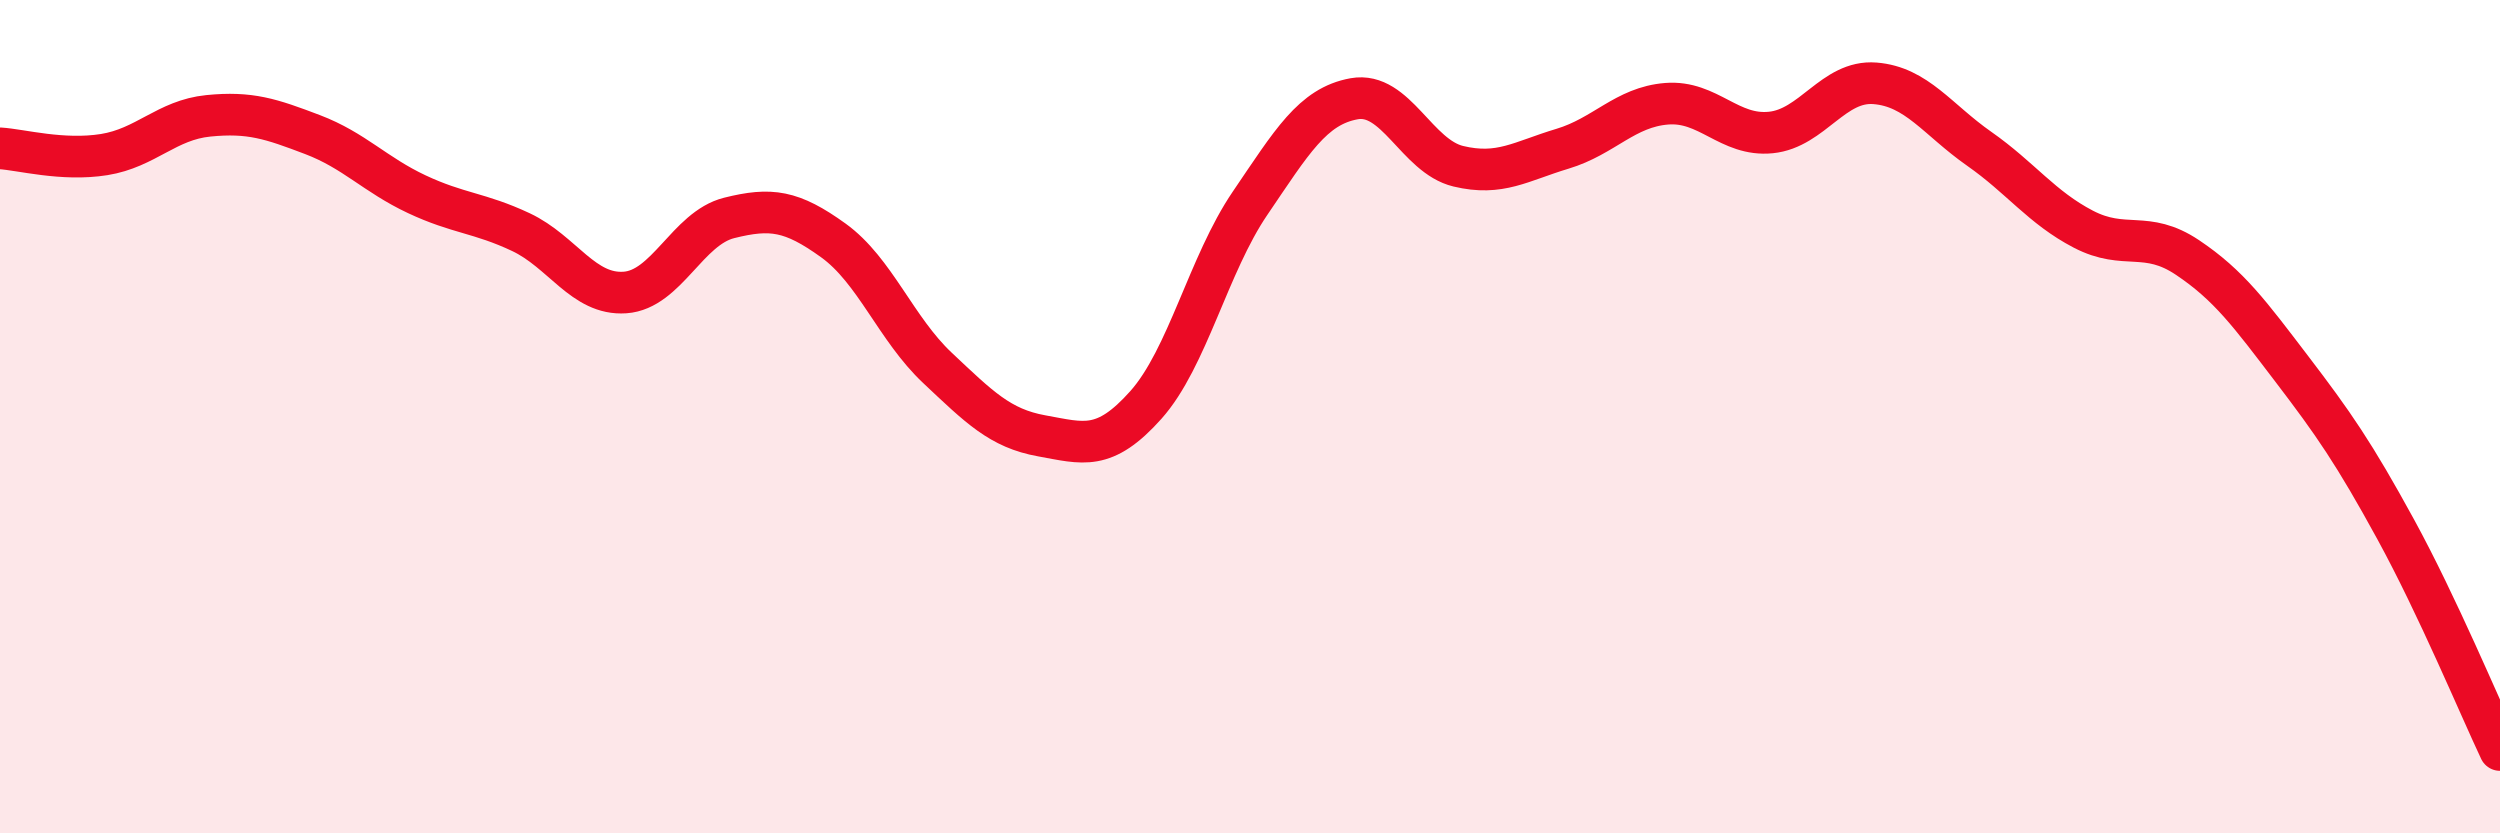
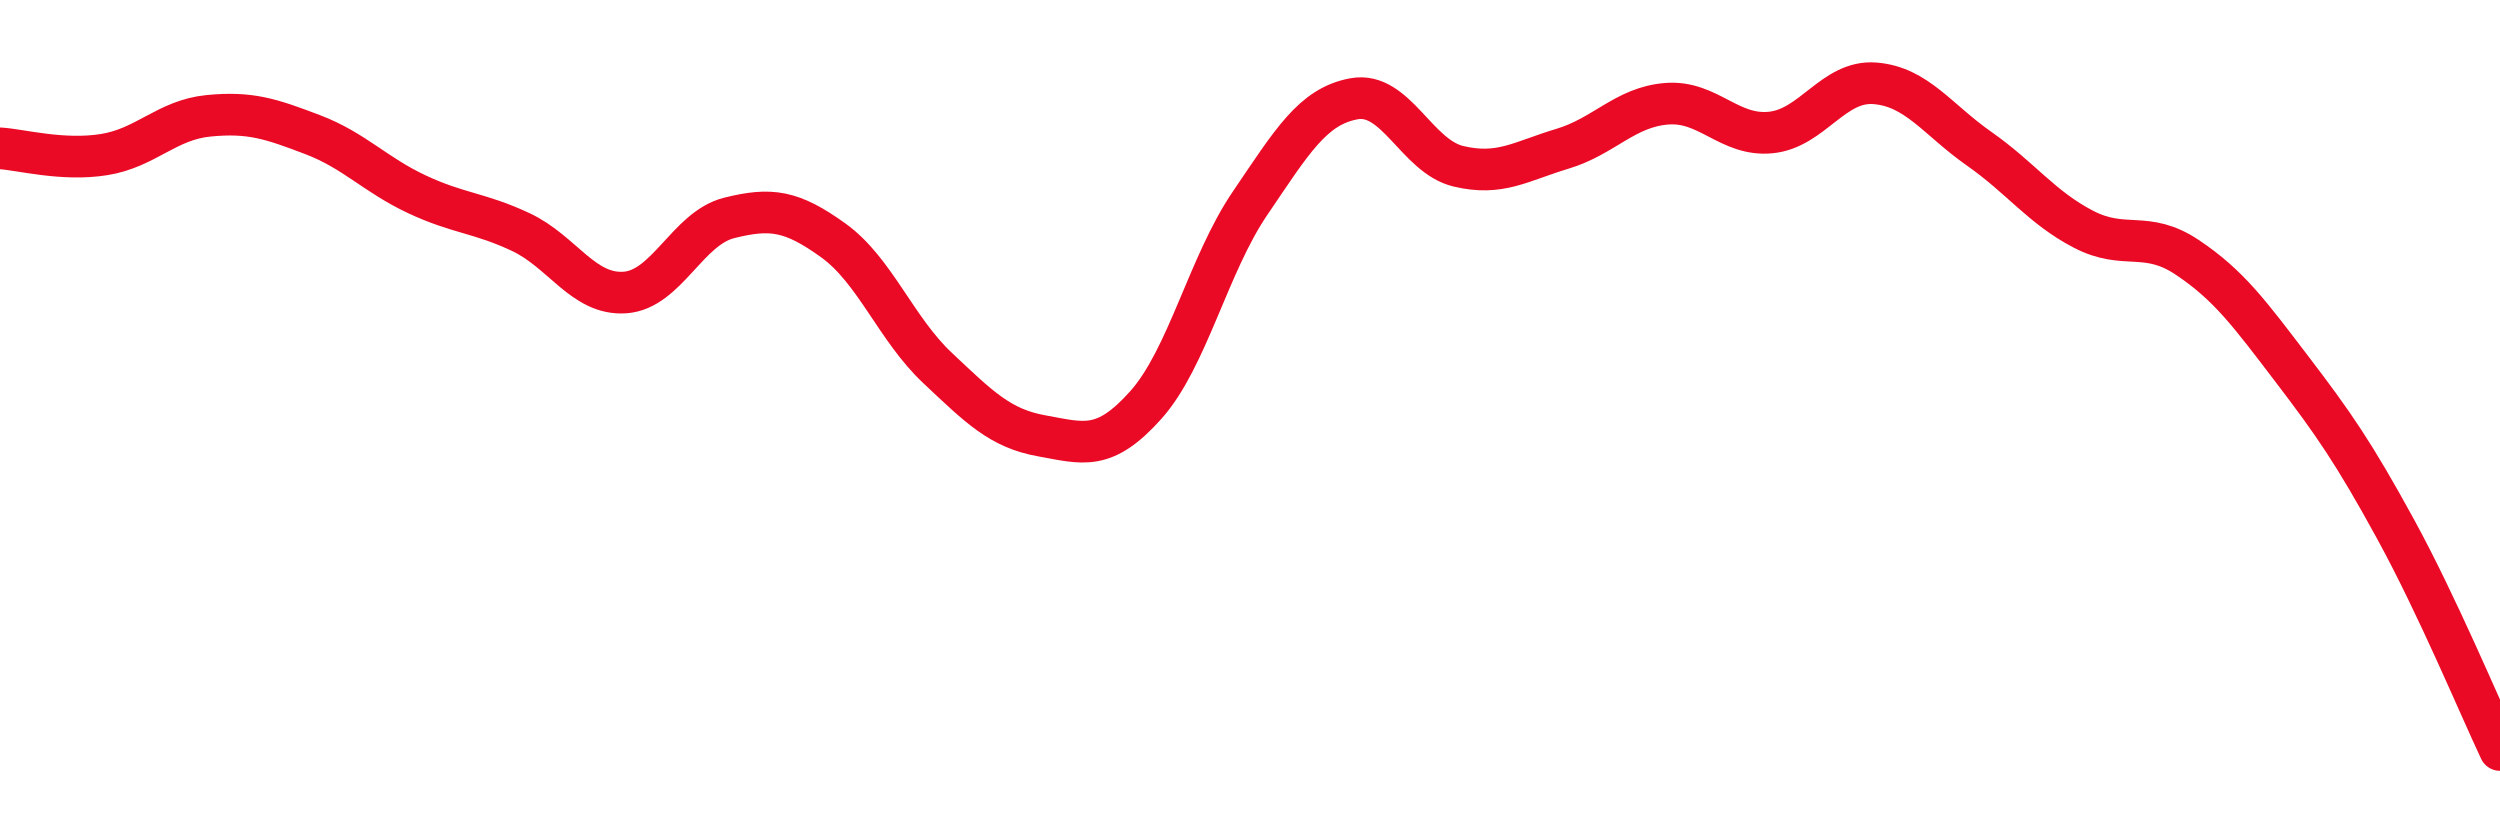
<svg xmlns="http://www.w3.org/2000/svg" width="60" height="20" viewBox="0 0 60 20">
-   <path d="M 0,3.56 C 0.5,3.59 1.5,3.87 2.5,3.71 C 3.5,3.55 4,2.88 5,2.78 C 6,2.68 6.5,2.85 7.5,3.23 C 8.5,3.61 9,4.19 10,4.66 C 11,5.13 11.5,5.1 12.5,5.57 C 13.5,6.04 14,7.09 15,7.02 C 16,6.95 16.5,5.48 17.5,5.23 C 18.5,4.98 19,5.05 20,5.77 C 21,6.49 21.5,7.89 22.5,8.83 C 23.5,9.77 24,10.28 25,10.46 C 26,10.64 26.5,10.84 27.5,9.72 C 28.5,8.6 29,6.35 30,4.88 C 31,3.41 31.5,2.55 32.5,2.37 C 33.5,2.19 34,3.75 35,3.99 C 36,4.23 36.5,3.87 37.5,3.57 C 38.5,3.27 39,2.57 40,2.49 C 41,2.41 41.5,3.28 42.5,3.18 C 43.5,3.08 44,1.92 45,2 C 46,2.08 46.5,2.87 47.5,3.57 C 48.5,4.27 49,4.98 50,5.5 C 51,6.02 51.5,5.51 52.5,6.18 C 53.5,6.85 54,7.54 55,8.85 C 56,10.16 56.5,10.88 57.5,12.71 C 58.5,14.54 59.5,16.94 60,18L60 20L0 20Z" fill="#EB0A25" opacity="0.1" stroke-linecap="round" stroke-linejoin="round" />
  <path d="M 0,3.56 C 0.5,3.59 1.5,3.87 2.5,3.71 C 3.5,3.55 4,2.88 5,2.78 C 6,2.68 6.5,2.85 7.5,3.23 C 8.5,3.61 9,4.19 10,4.66 C 11,5.13 11.5,5.1 12.5,5.57 C 13.5,6.04 14,7.09 15,7.02 C 16,6.95 16.5,5.48 17.5,5.23 C 18.5,4.98 19,5.05 20,5.77 C 21,6.49 21.5,7.89 22.5,8.83 C 23.5,9.77 24,10.28 25,10.46 C 26,10.64 26.5,10.84 27.5,9.72 C 28.5,8.6 29,6.35 30,4.88 C 31,3.41 31.5,2.55 32.5,2.37 C 33.5,2.19 34,3.75 35,3.99 C 36,4.23 36.5,3.87 37.5,3.57 C 38.5,3.27 39,2.57 40,2.49 C 41,2.41 41.5,3.28 42.5,3.18 C 43.5,3.08 44,1.92 45,2 C 46,2.08 46.5,2.87 47.5,3.57 C 48.5,4.27 49,4.98 50,5.5 C 51,6.02 51.5,5.51 52.5,6.18 C 53.5,6.85 54,7.54 55,8.85 C 56,10.16 56.5,10.88 57.5,12.71 C 58.5,14.54 59.5,16.94 60,18" stroke="#EB0A25" stroke-width="1" fill="none" stroke-linecap="round" stroke-linejoin="round" />
</svg>